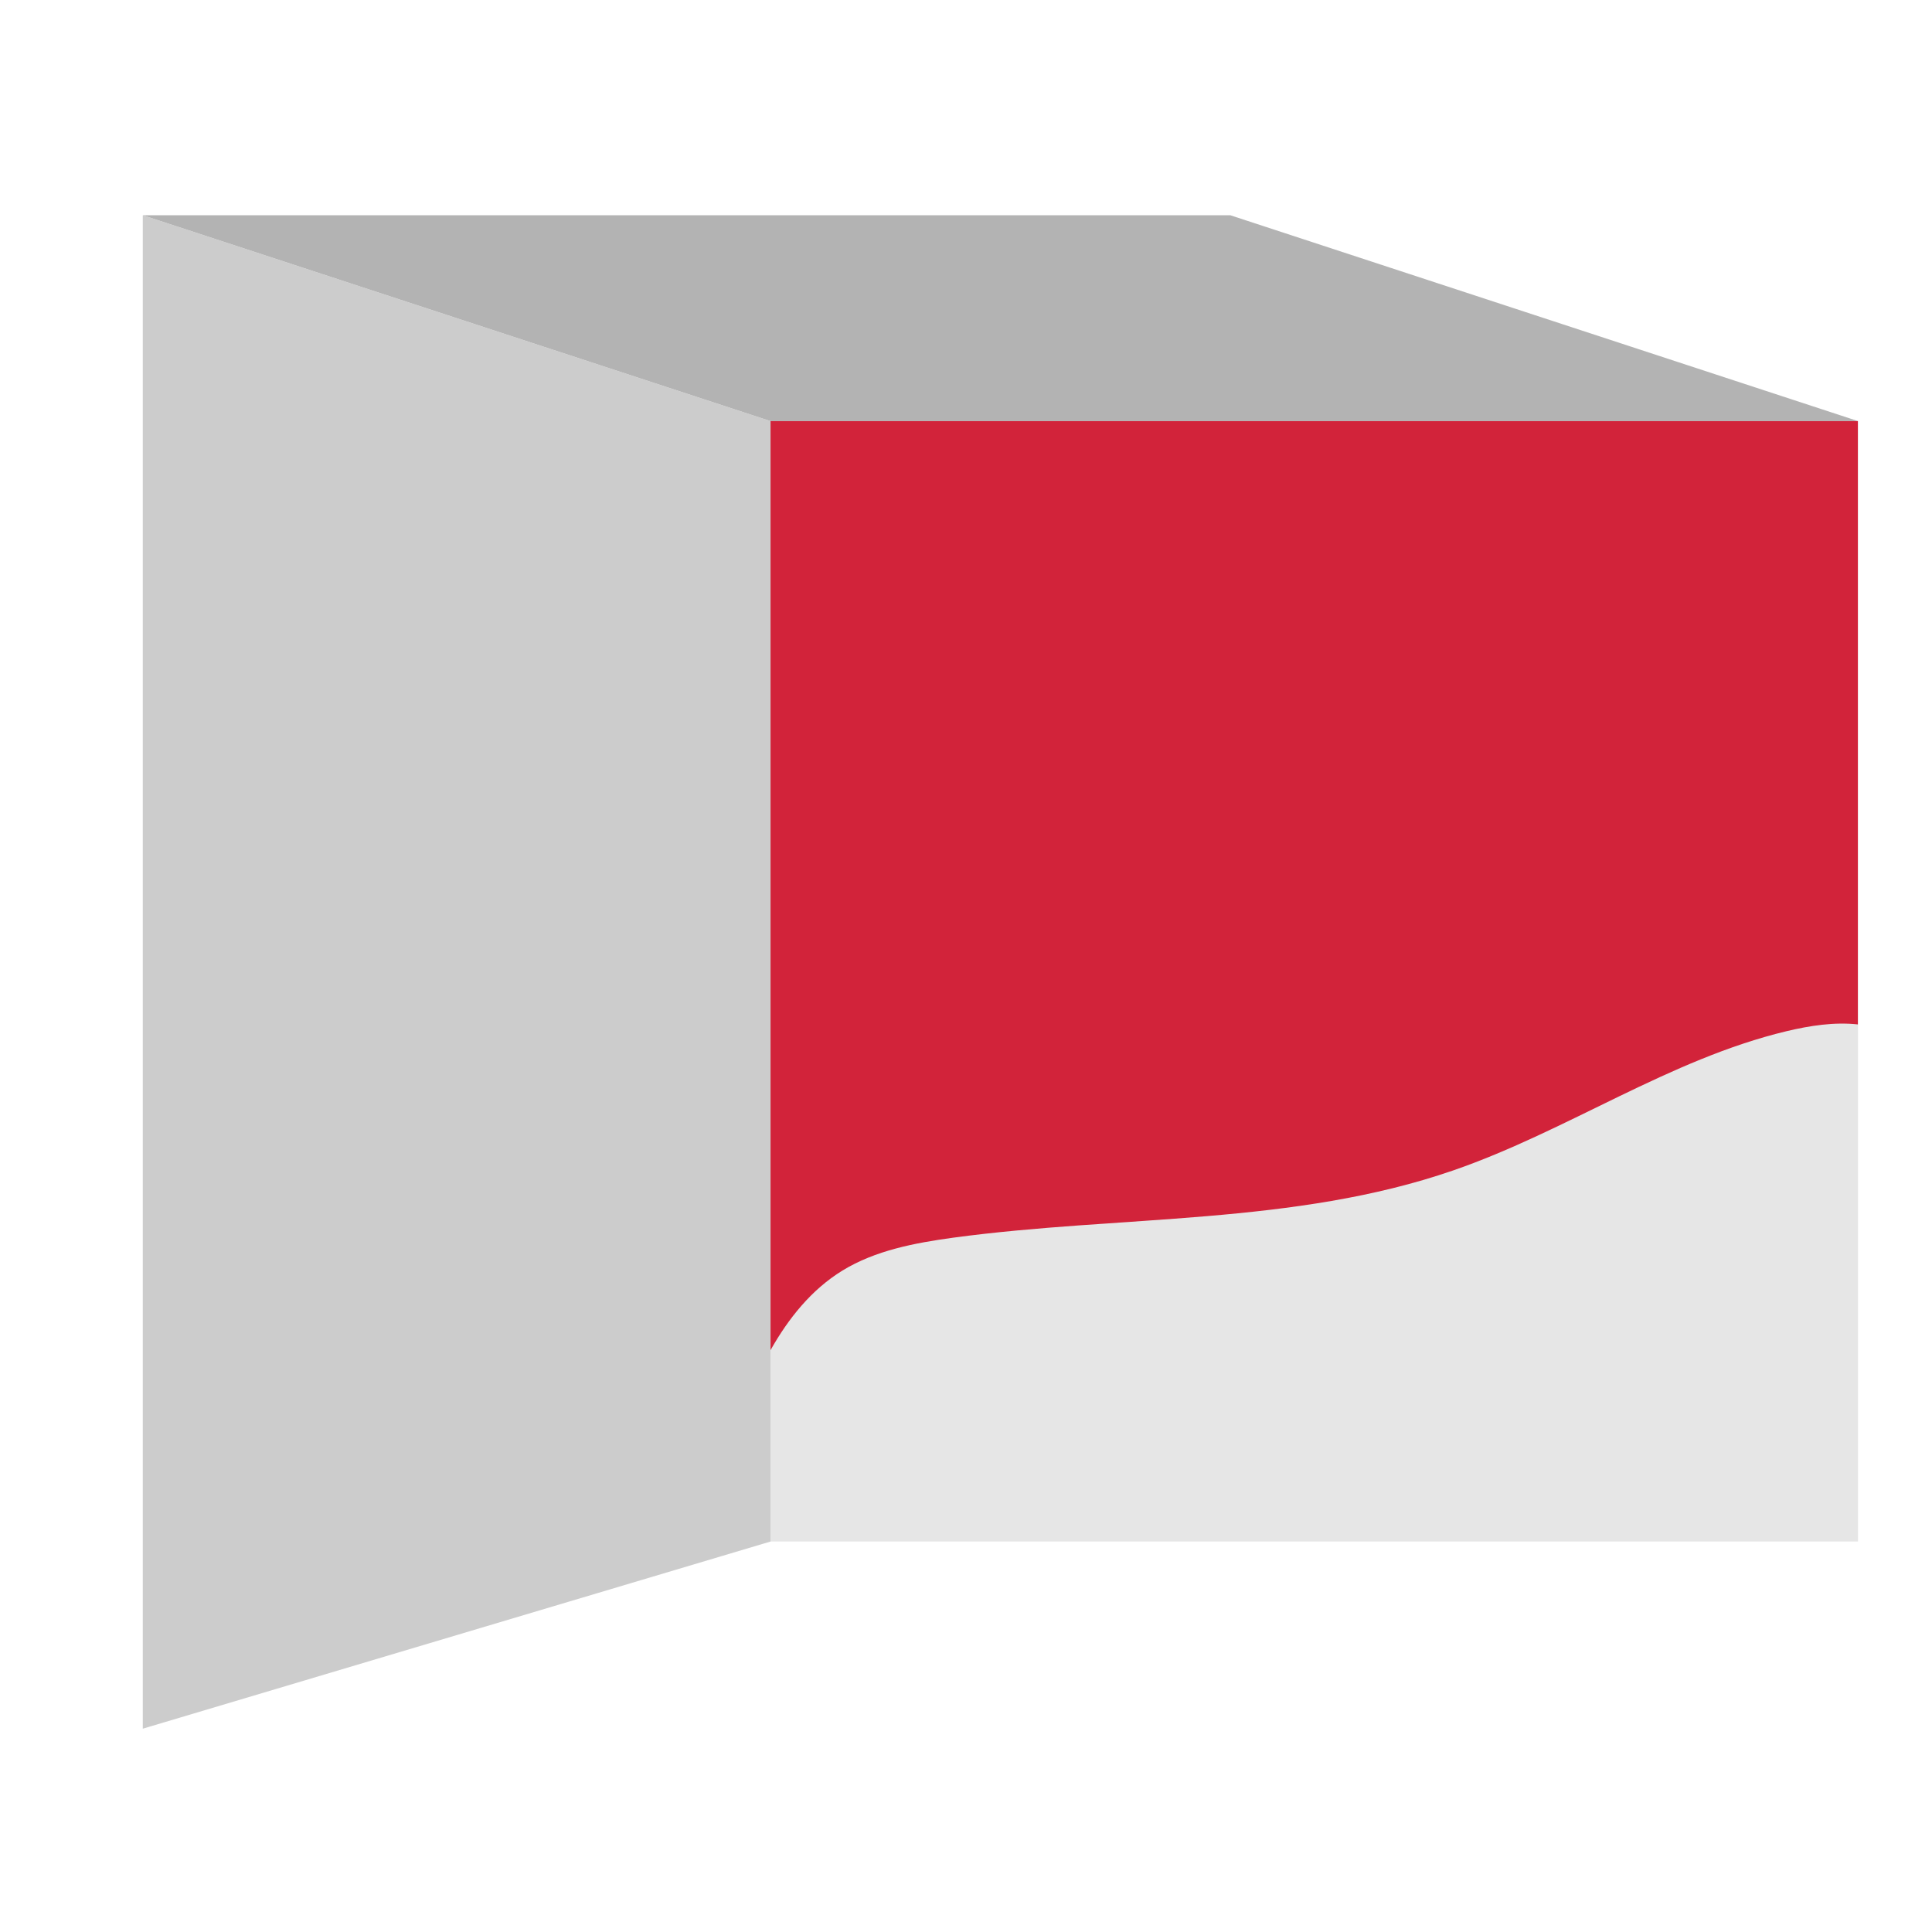
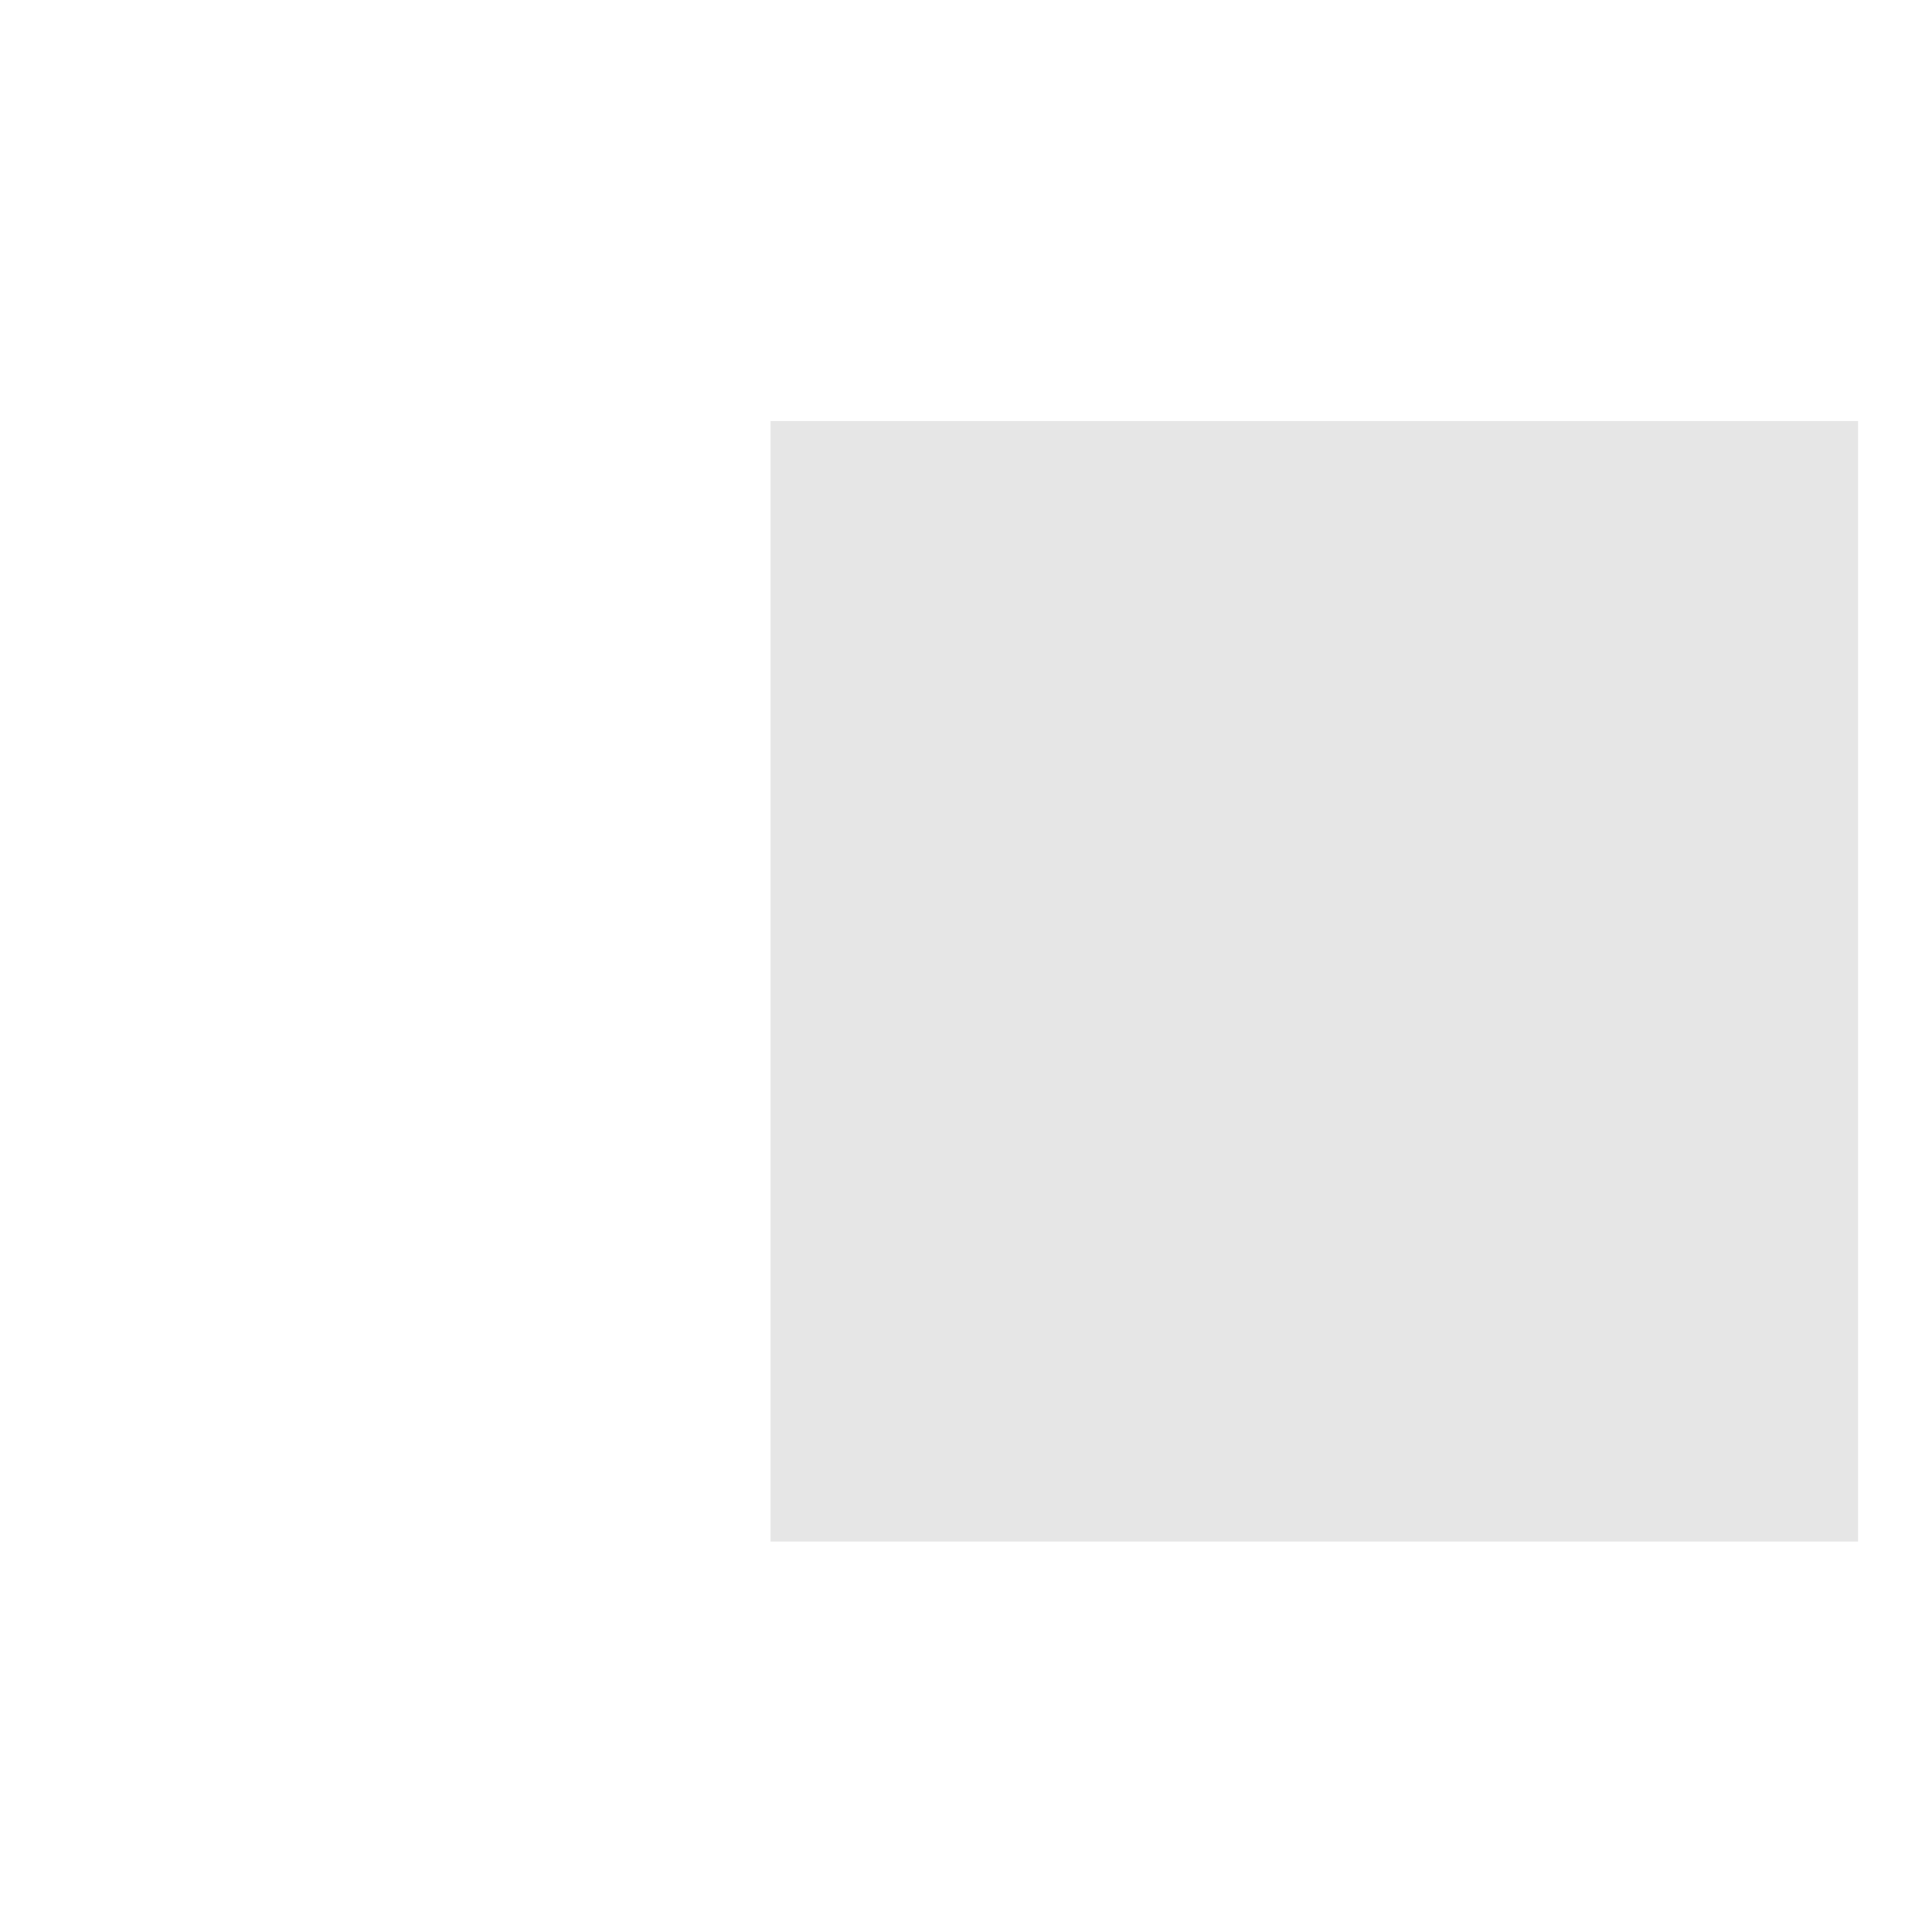
<svg xmlns="http://www.w3.org/2000/svg" id="Ebene_2" data-name="Ebene 2" viewBox="0 0 128 128">
  <defs>
    <style>
      .cls-1 {
        fill: #b3b3b3;
      }

      .cls-1, .cls-2, .cls-3, .cls-4, .cls-5 {
        stroke-width: 0px;
      }

      .cls-2 {
        fill: none;
      }

      .cls-3 {
        fill: #d2233a;
      }

      .cls-4 {
        fill: #ccc;
      }

      .cls-5 {
        fill: #e6e6e6;
      }
    </style>
  </defs>
  <g id="Ebene_1-2" data-name="Ebene 1">
    <g>
      <g>
        <g>
          <rect class="cls-5" x="51.05" y="27.9" width="72.05" height="74.23" />
-           <polygon class="cls-4" points="51.05 102.13 9.46 114.53 9.46 14.26 51.05 27.9 51.05 102.13" />
-           <polygon class="cls-1" points="9.46 14.26 81.51 14.26 123.1 27.9 51.05 27.9 9.46 14.26" />
        </g>
-         <path class="cls-3" d="M55.81,84.18c2.19-1.34,4.79-1.83,7.34-2.18,11.08-1.5,22.58-.81,33.14-4.46,7.55-2.61,14.31-7.36,22.07-9.22,1.55-.37,3.16-.62,4.73-.45V27.9H51.05v61.55c1.19-2.11,2.71-4.01,4.76-5.27Z" />
      </g>
      <rect class="cls-2" width="128" height="128" />
    </g>
  </g>
</svg>